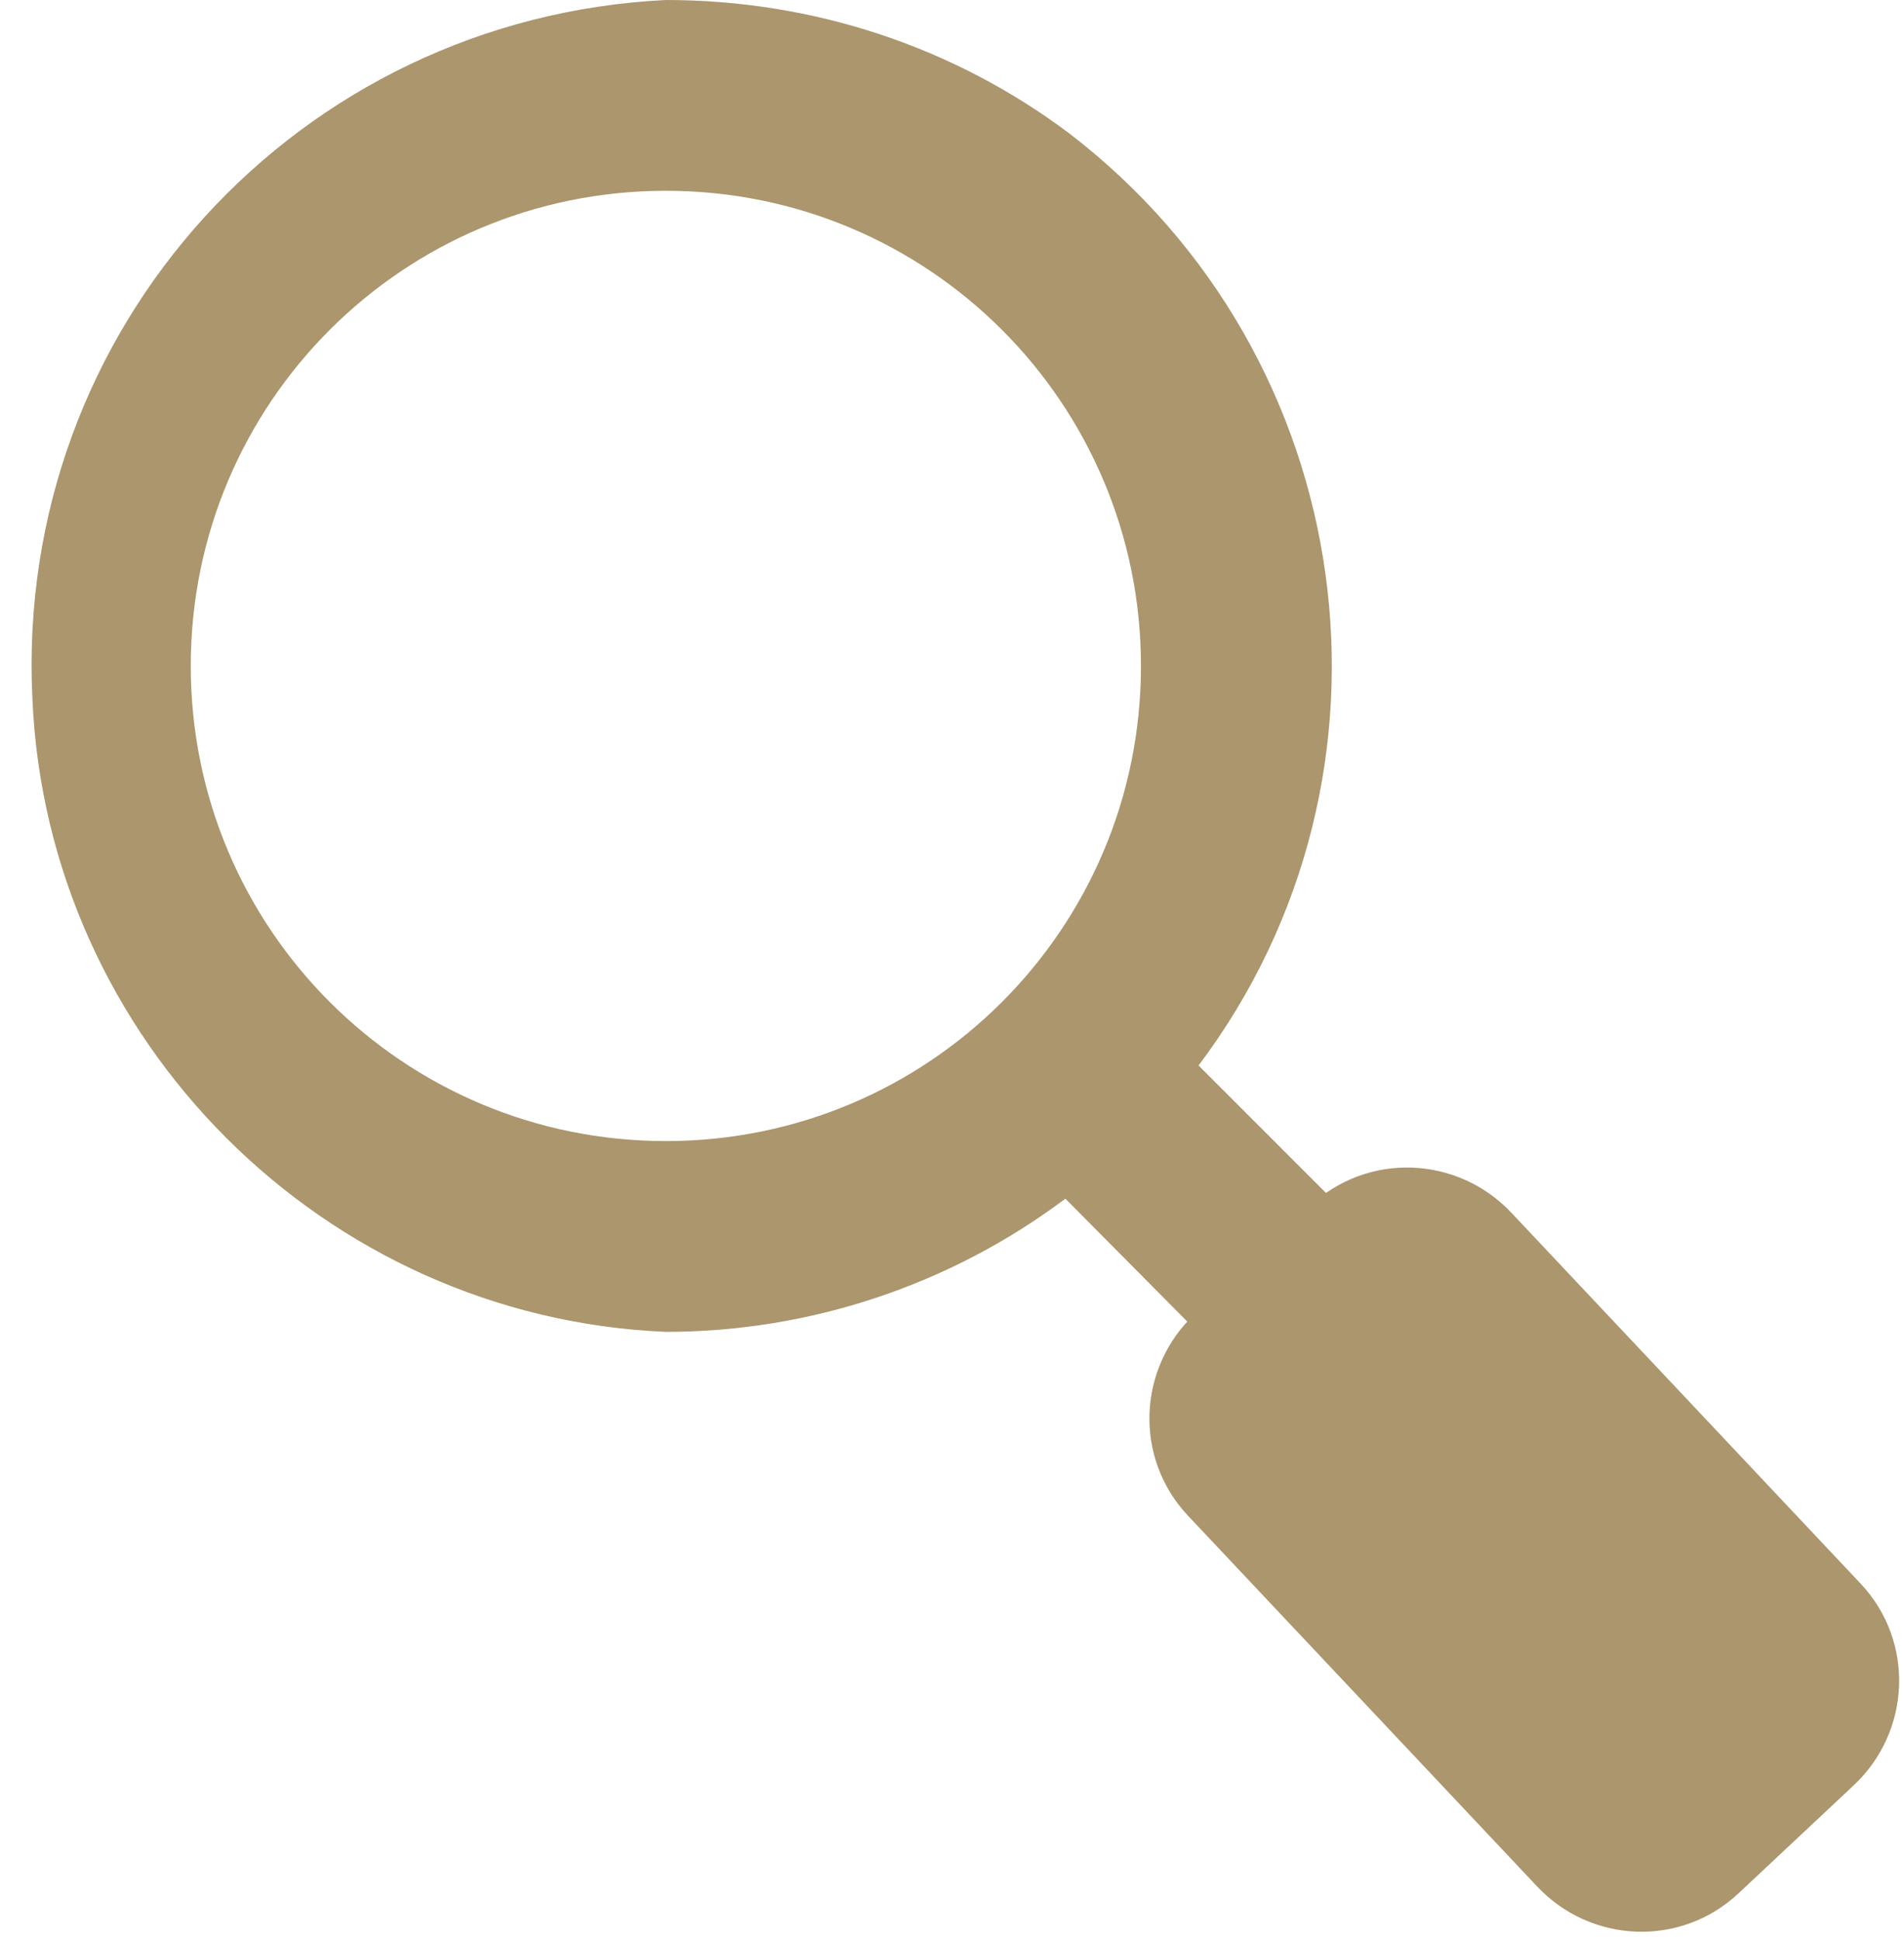
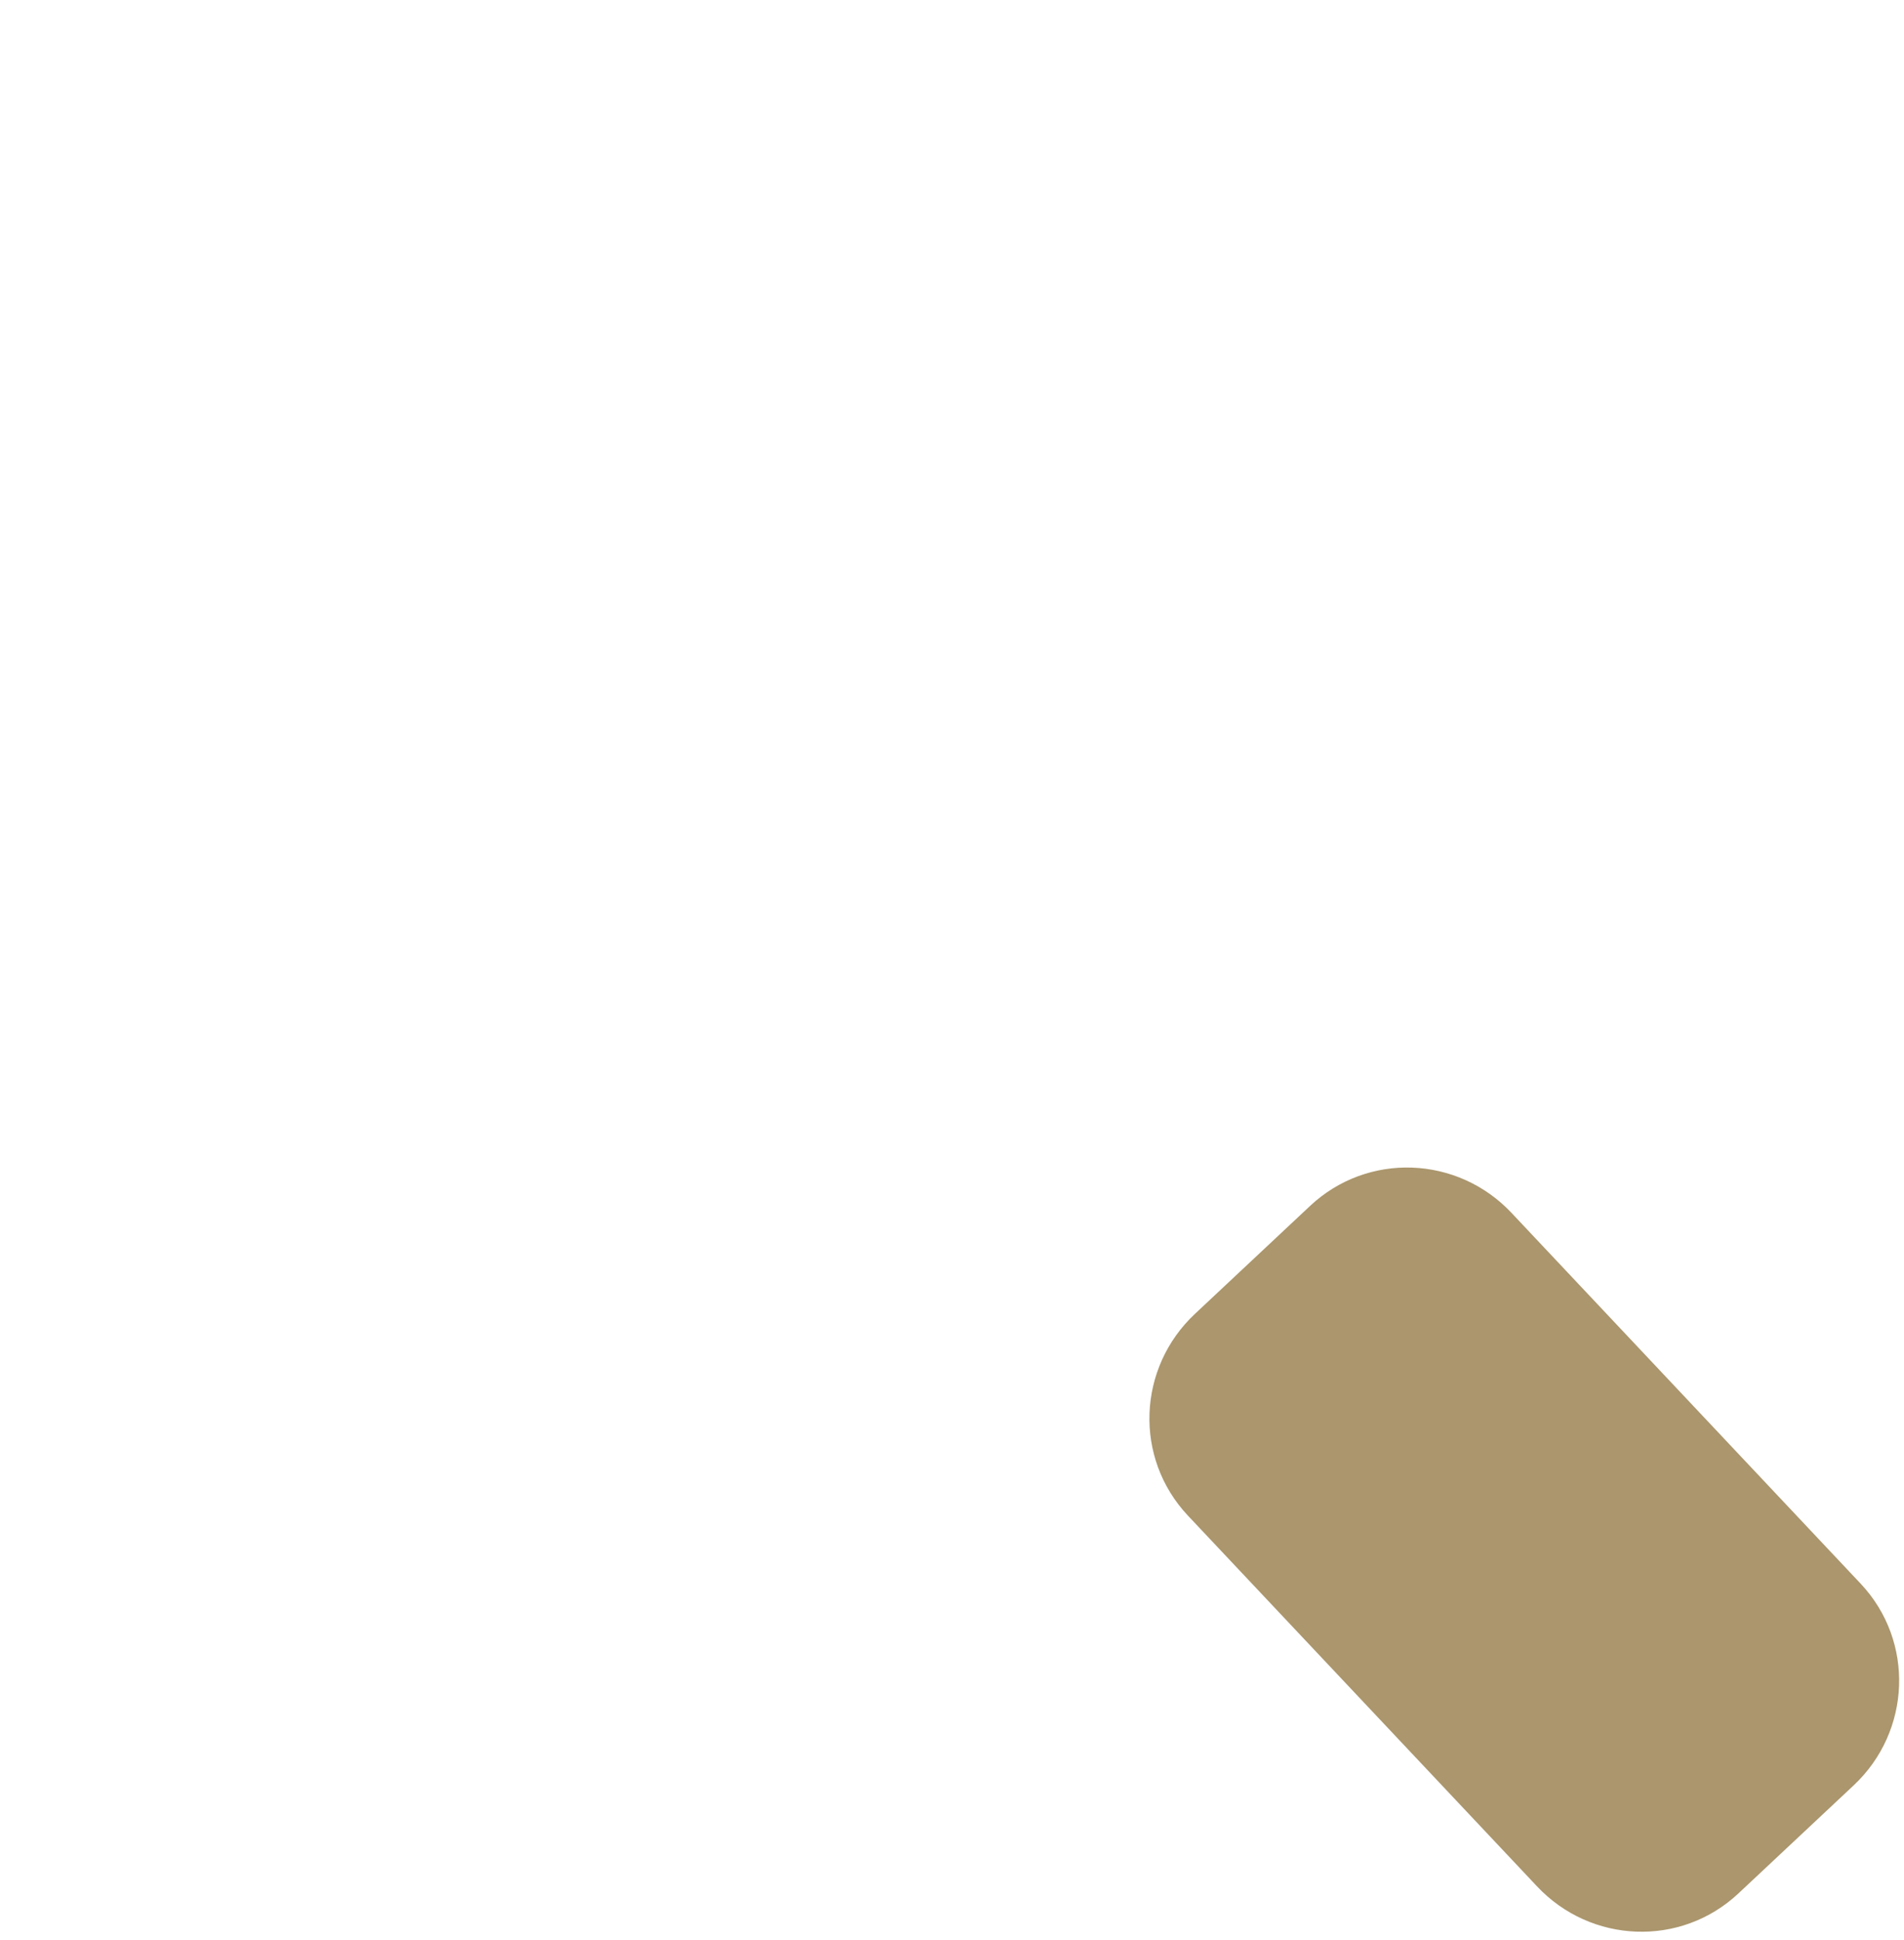
<svg xmlns="http://www.w3.org/2000/svg" version="1.1" id="图层_1" x="0px" y="0px" viewBox="0 0 52.9 53.9" style="enable-background:new 0 0 52.9 53.9;" xml:space="preserve">
  <style type="text/css">
	.st0{fill:#AB966D;}
</style>
  <g id="nav">
-     <path class="st0" d="M18.5,0C8.3,0.5,0.4,9.1,0.9,19.4C1.3,28.9,9,36.6,18.5,37c4,0,7.9-1.3,11.1-3.7L42.2,46c1,1,2.7,1,3.8,0   c1-1,1-2.7,0-3.7L33.3,29.6c6.1-8.1,4.5-19.7-3.6-25.9C26.5,1.3,22.6,0,18.5,0z M5.3,18.5c0-7.3,5.9-13.2,13.2-13.2   s13.2,5.9,13.2,13.2s-5.9,13.2-13.2,13.2c0,0,0,0,0,0C11.2,31.7,5.3,25.8,5.3,18.5z" />
    <path class="st0" d="M33.2,36.5l3.2-3c1.6-1.5,4.1-1.4,5.6,0.2L51.7,44c1.5,1.6,1.4,4.1-0.2,5.6l-3.2,3c-1.6,1.5-4.1,1.4-5.6-0.2   L33,42.1C31.5,40.5,31.6,38,33.2,36.5z" />
  </g>
</svg>